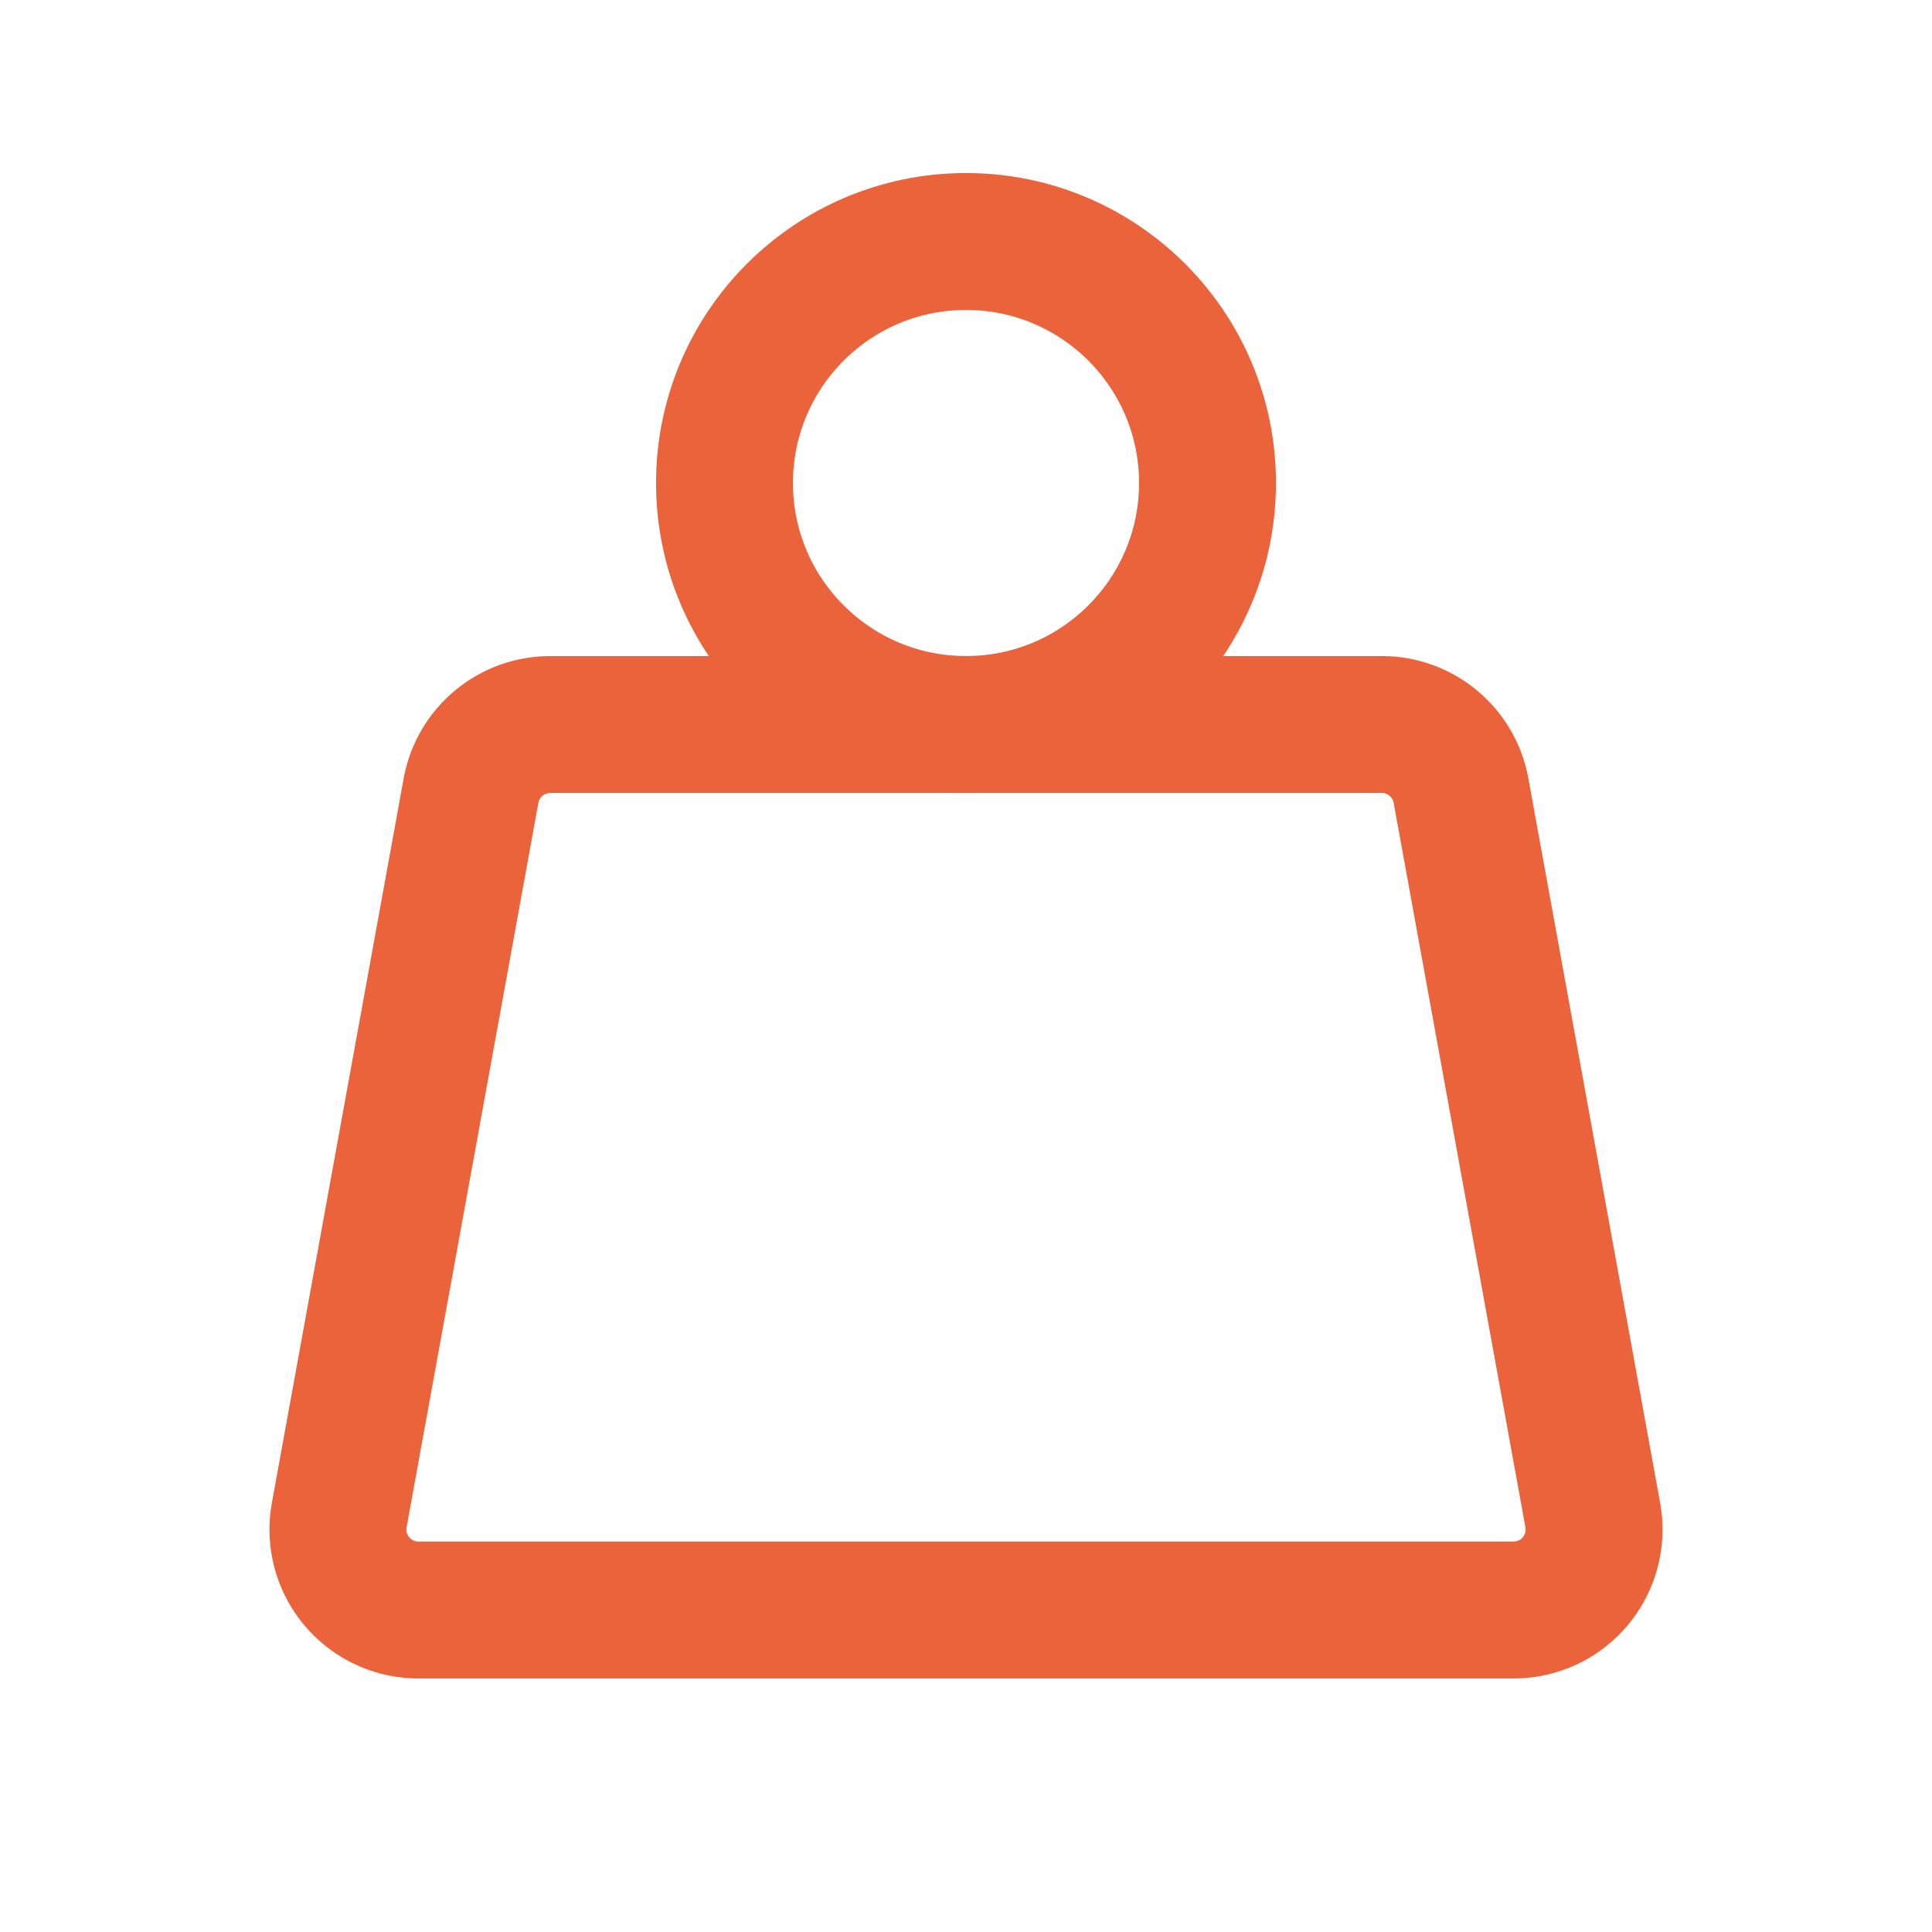
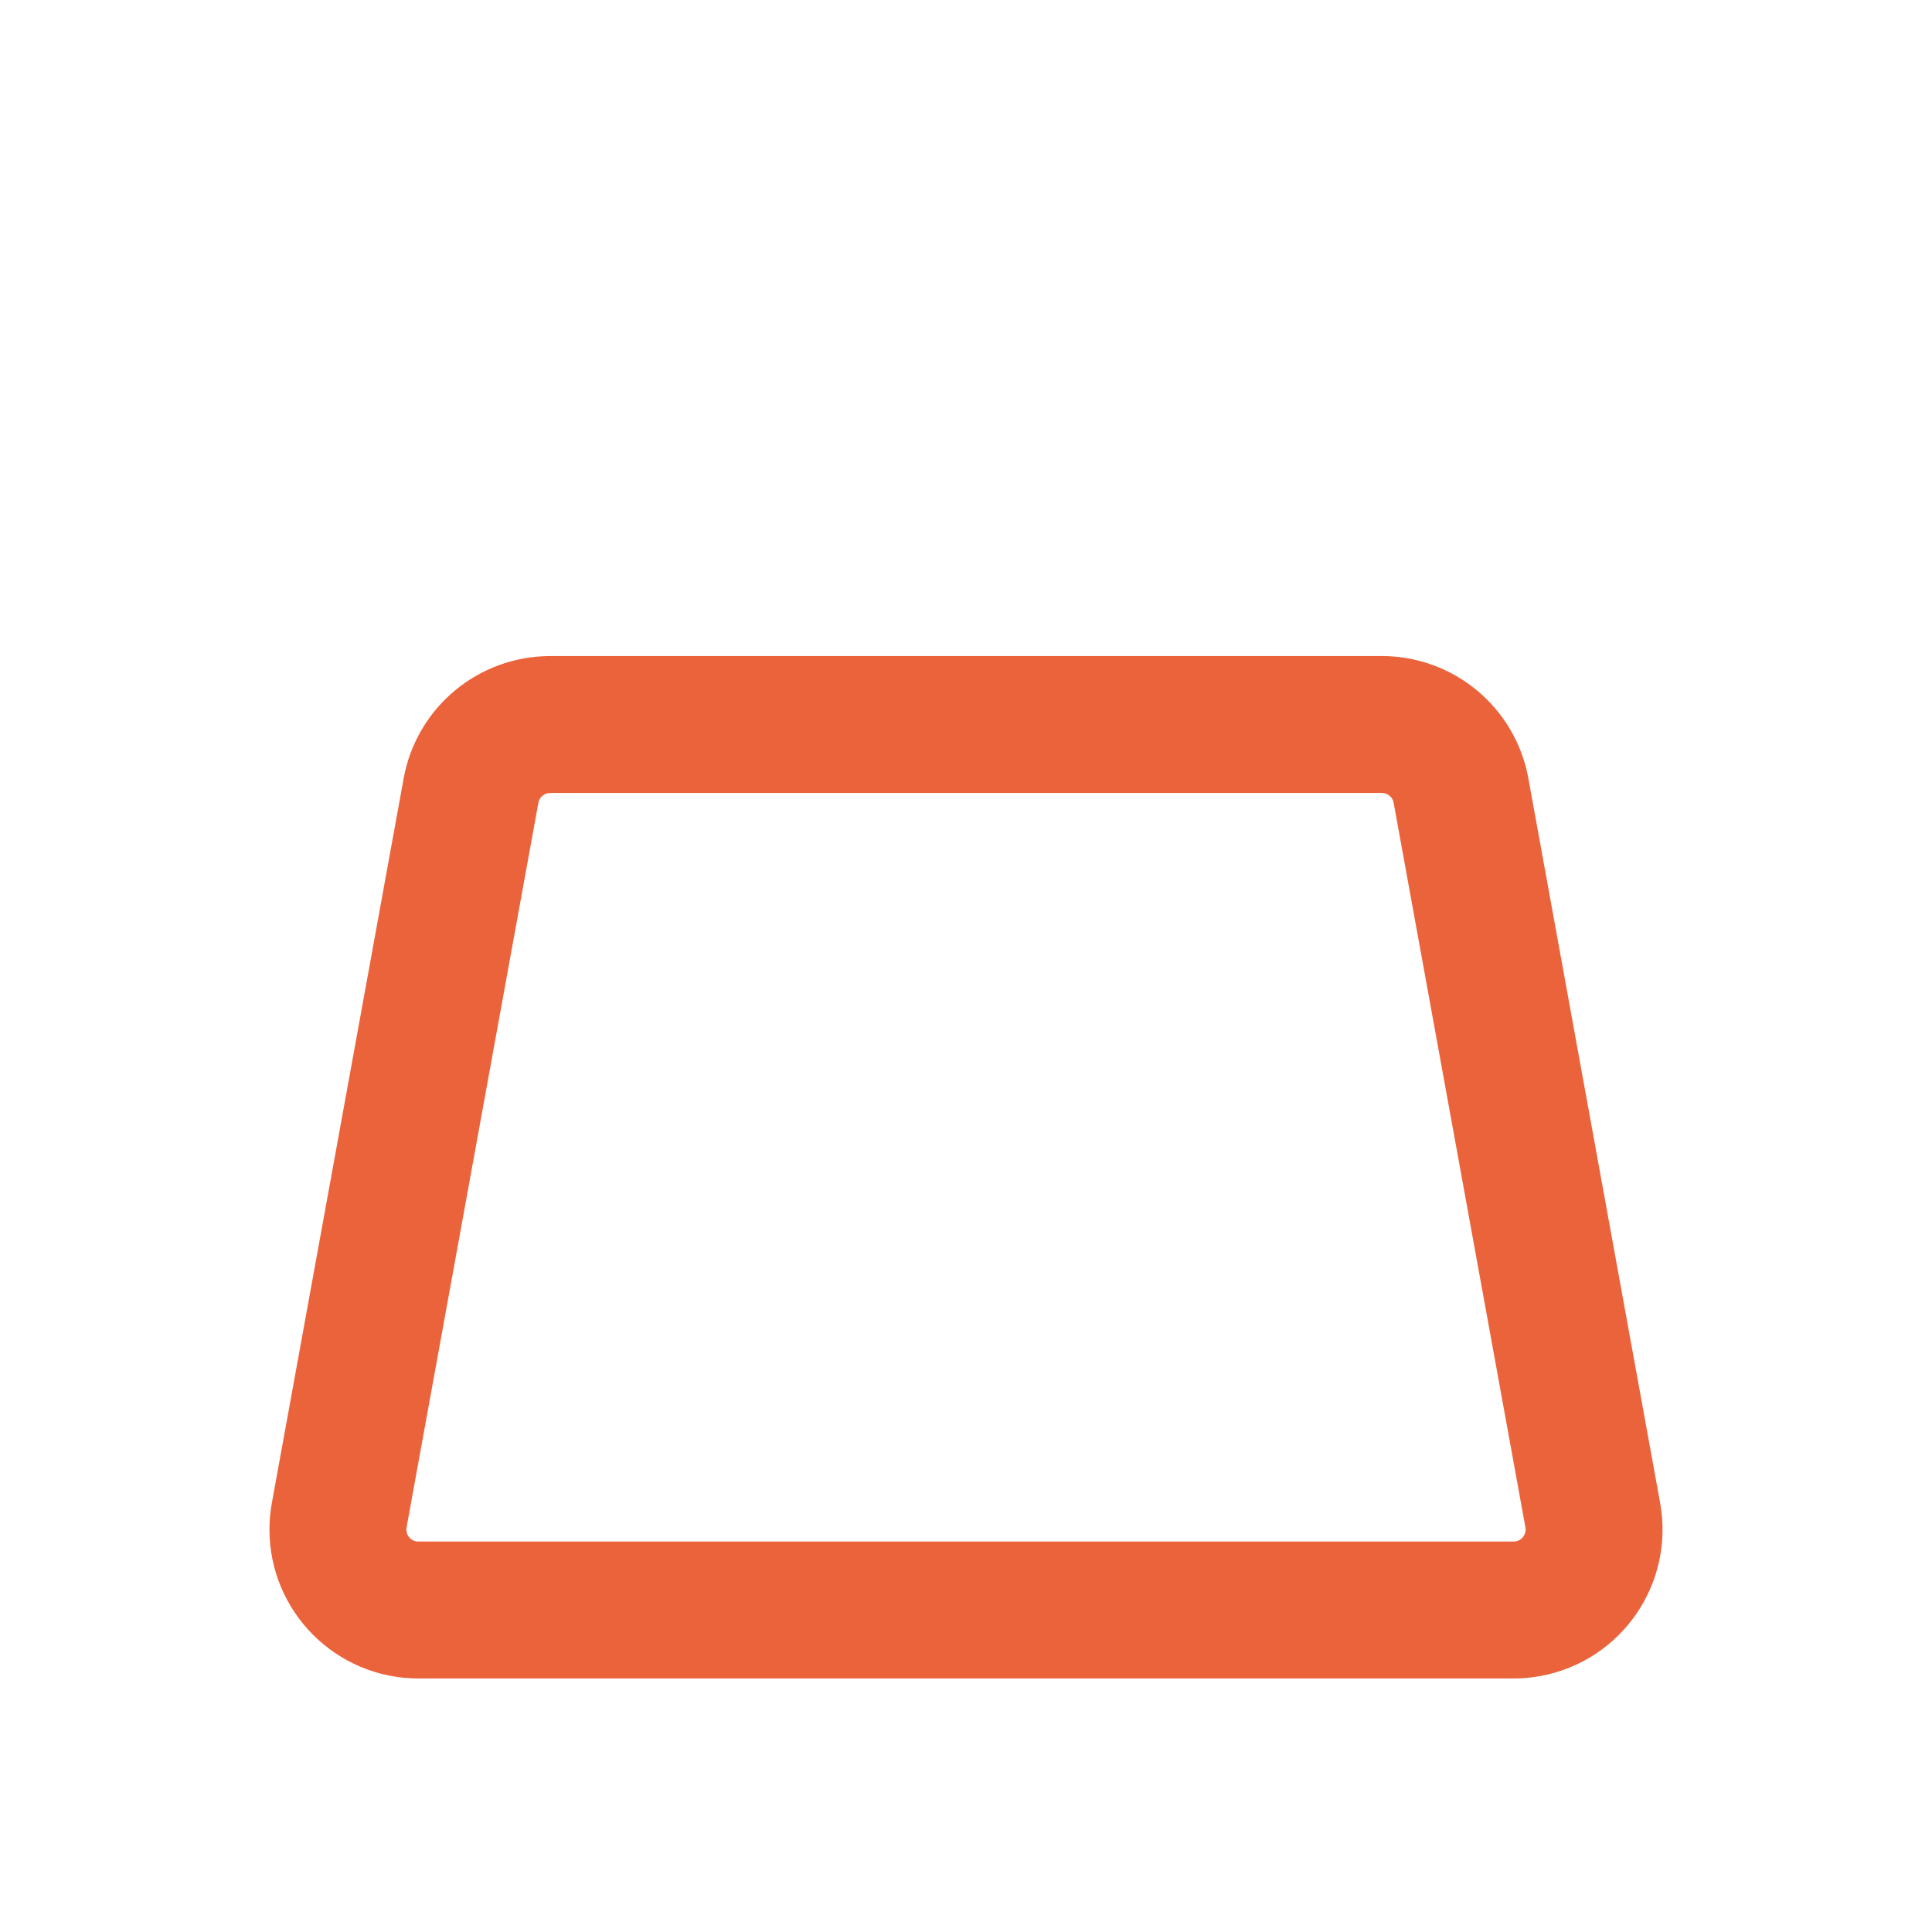
<svg xmlns="http://www.w3.org/2000/svg" viewBox="0 0 1080 1080">
  <defs>
    <style>
      .cls-1 {
        stroke-width: 0px;
      }

      .cls-1, .cls-2 {
        fill: none;
      }

      .cls-2 {
        stroke: #eb633b;
        stroke-linecap: round;
        stroke-linejoin: round;
        stroke-width: 76.54px;
      }
    </style>
  </defs>
  <g id="Ebene_1" data-name="Ebene 1">
-     <path class="cls-2" d="M405,270c0,74.56,60.44,135,135,135s135-60.44,135-135-60.44-135-135-135-135,60.44-135,135" />
-     <path class="cls-2" d="M307.58,405h464.85c21.75,0,40.39,15.55,44.28,36.95l73.66,405c4.45,24.45-11.77,47.88-36.22,52.33-2.66.48-5.36.73-8.06.73H233.91c-24.85,0-45-20.14-45.01-44.99,0-2.7.24-5.4.73-8.06l73.67-405c3.89-21.4,22.53-36.95,44.28-36.94Z" />
+     <path class="cls-2" d="M307.58,405h464.85c21.75,0,40.39,15.55,44.28,36.95l73.66,405c4.45,24.45-11.77,47.88-36.22,52.33-2.66.48-5.36.73-8.06.73H233.91c-24.85,0-45-20.14-45.01-44.99,0-2.7.24-5.4.73-8.06l73.67-405c3.89-21.4,22.53-36.95,44.28-36.94" />
  </g>
  <g id="Ebene_2" data-name="Ebene 2">
-     <rect class="cls-1" y="0" width="1080" height="1080" />
-   </g>
+     </g>
</svg>